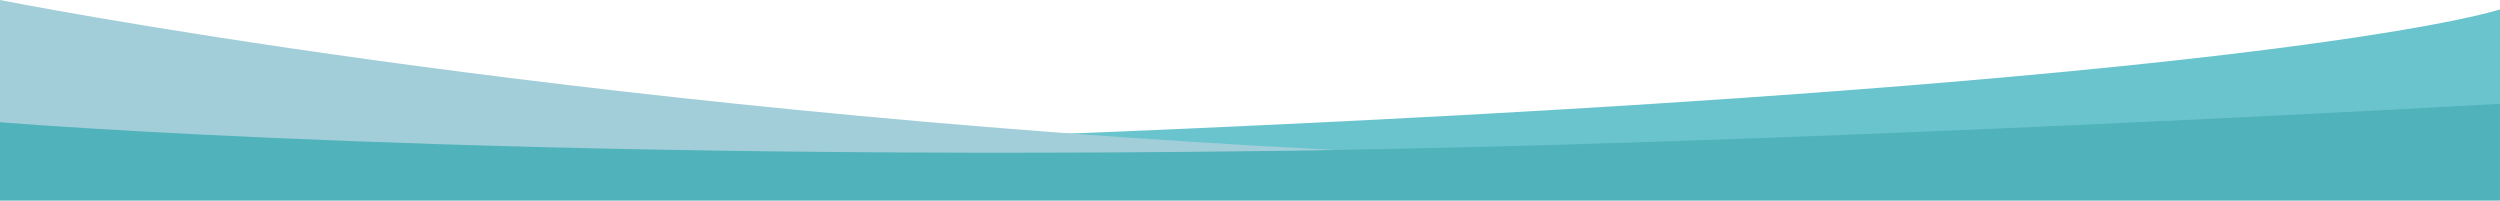
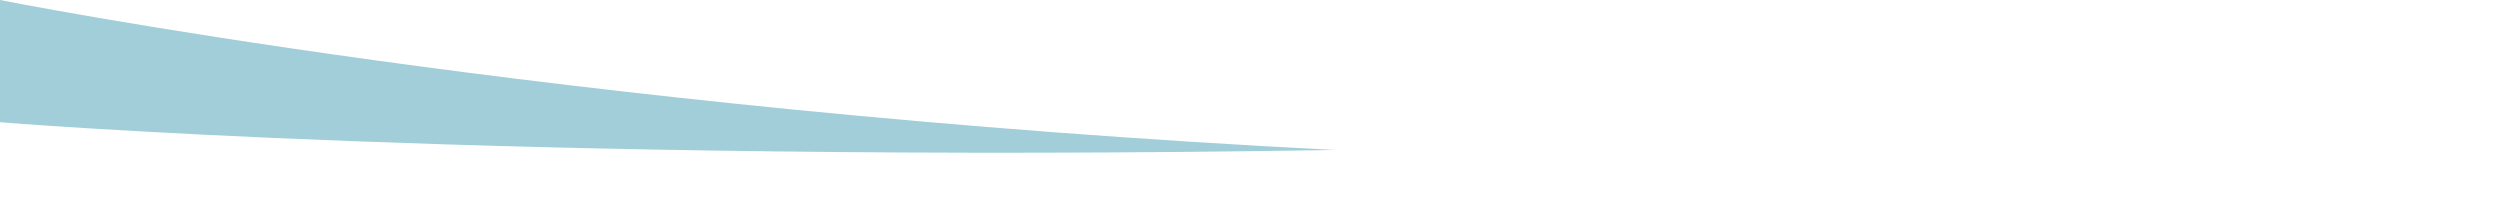
<svg xmlns="http://www.w3.org/2000/svg" width="2567" height="206" viewBox="0 0 2567 206" fill="none">
-   <path d="M2567.5 116.999V9.499C2567.5 9.499 2324.5 93 947 142.999C1758 197 2567.5 116.999 2567.5 116.999Z" fill="#6AC4CD" />
-   <path d="M0 124.5C0 124.5 782.778 159.192 1284.5 155C1786.47 150.806 2569 106.5 2569 106.5V208.5H0V124.5Z" fill="#50B2BB" />
  <path d="M0 125.5V0C0 0 568 113.5 1371 154C511.5 168 0 125.5 0 125.5Z" fill="#A1CED8" />
</svg>